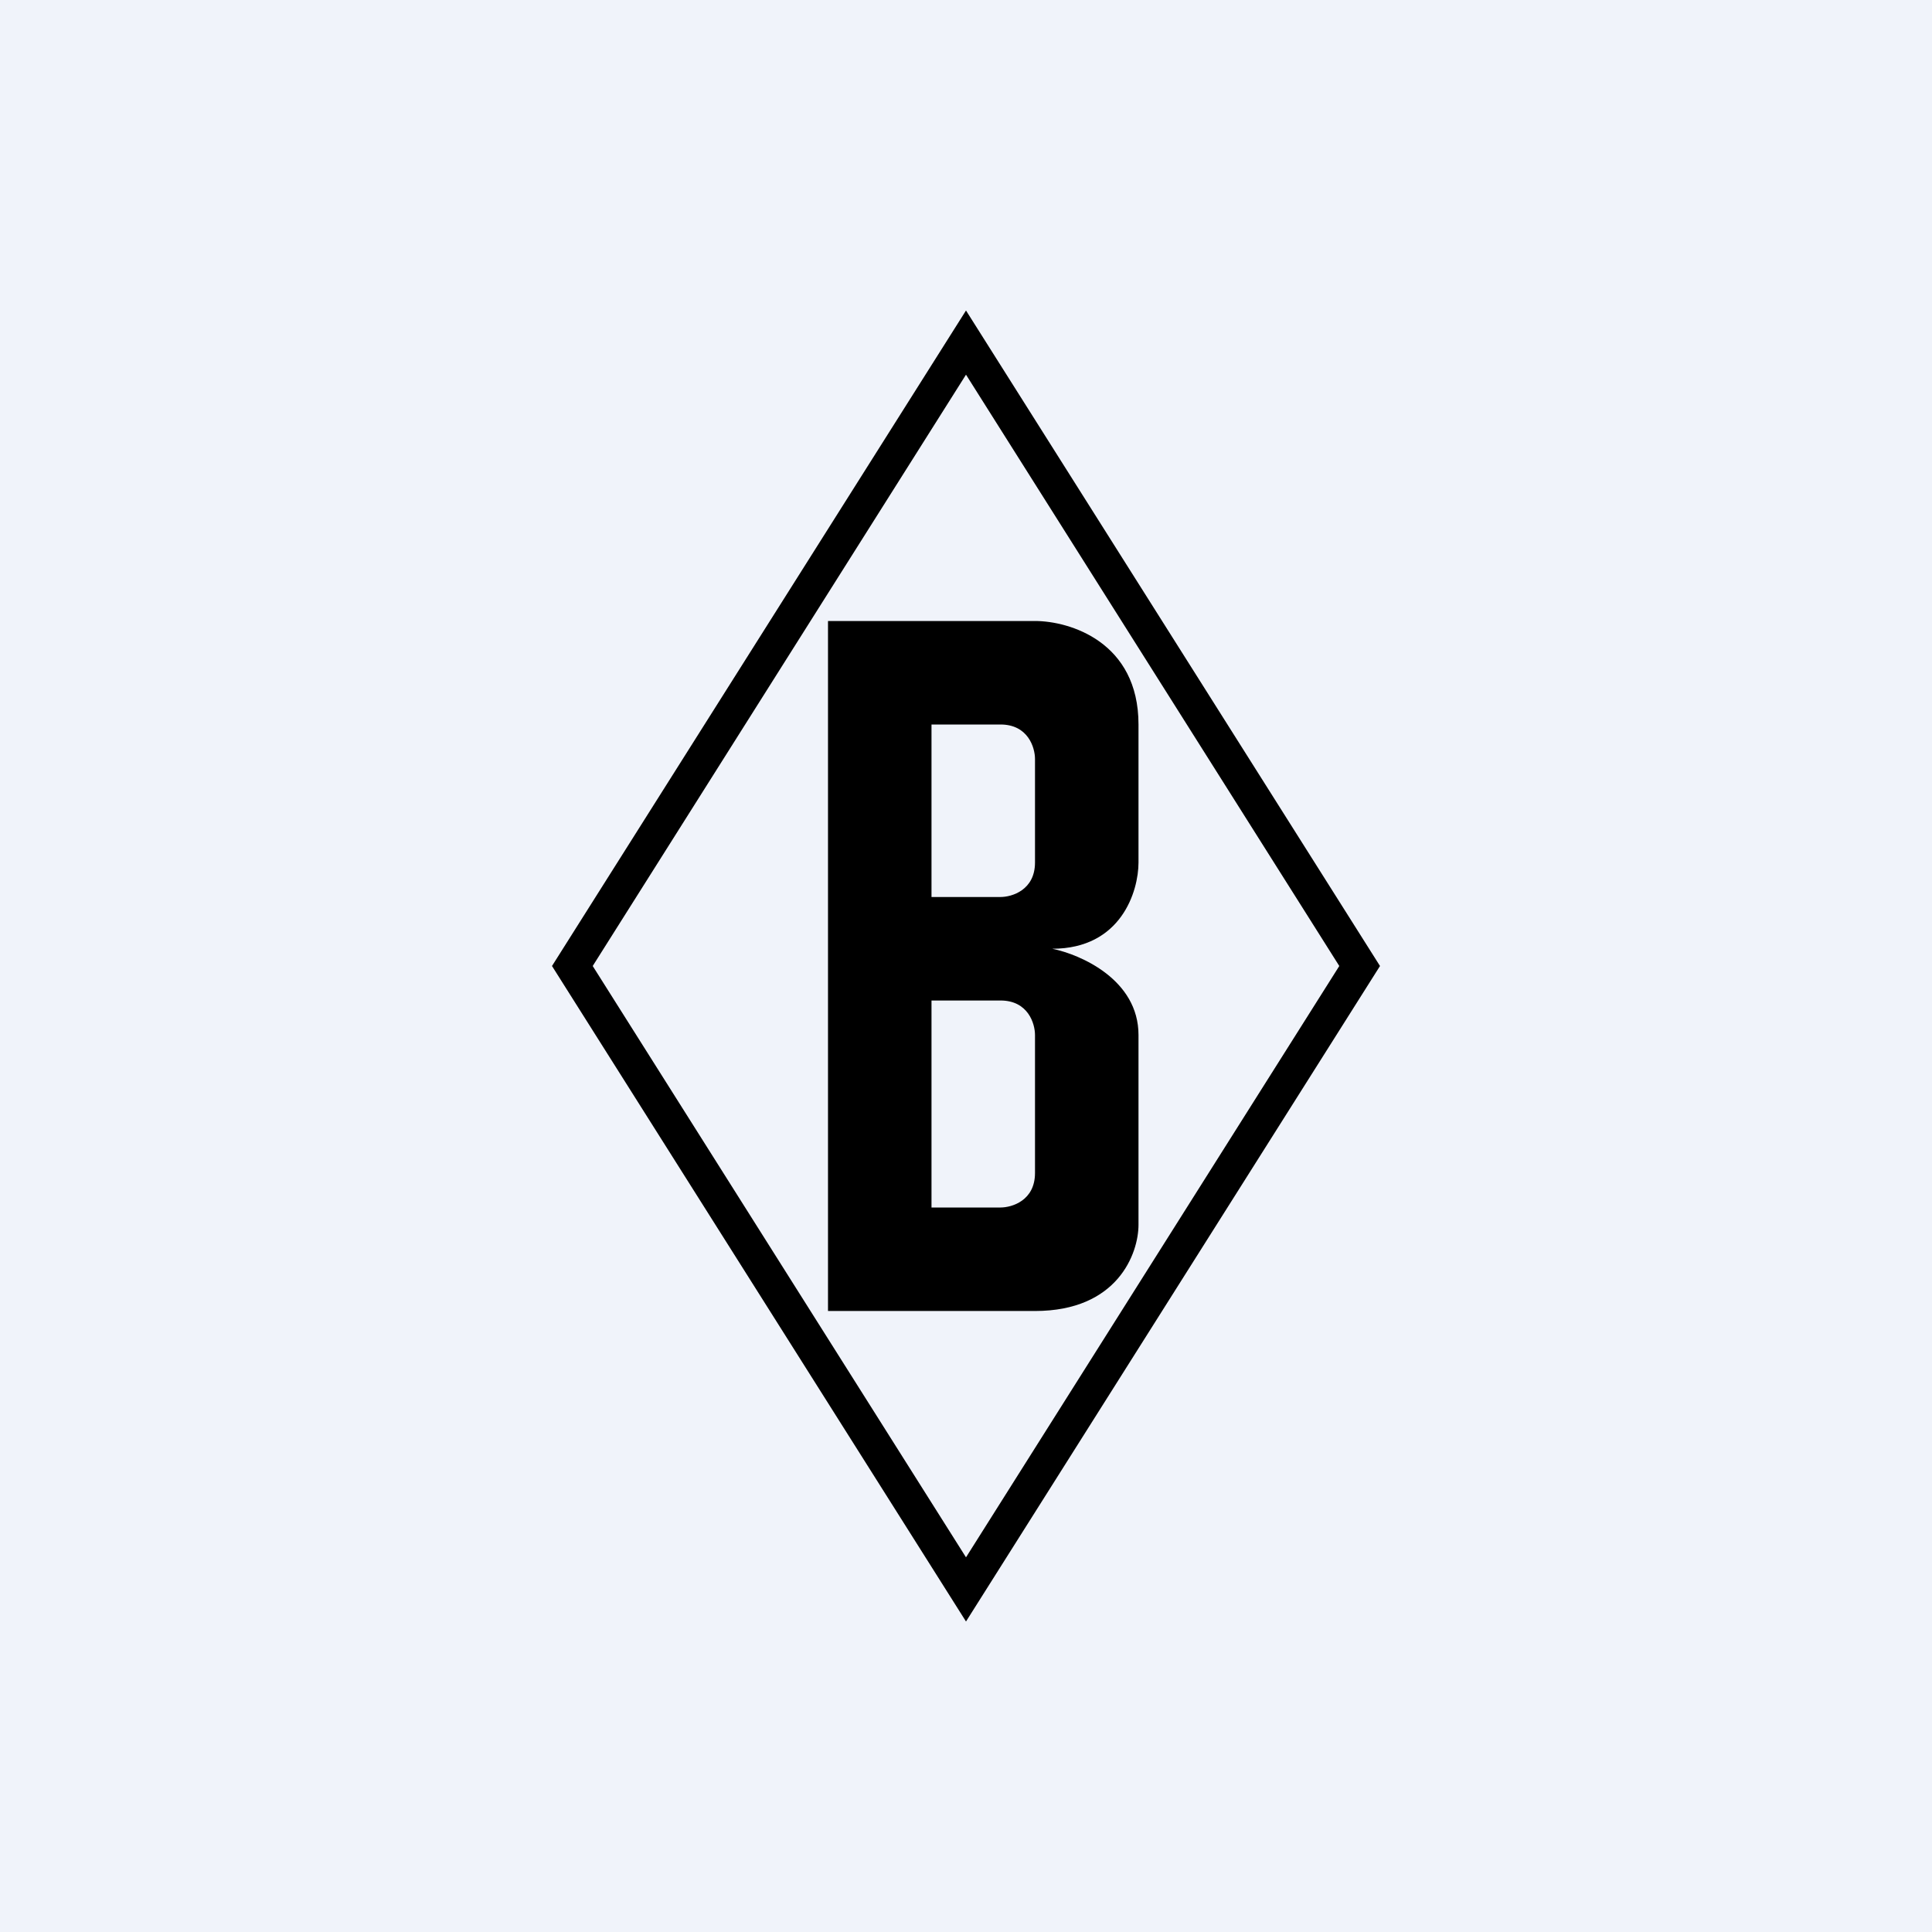
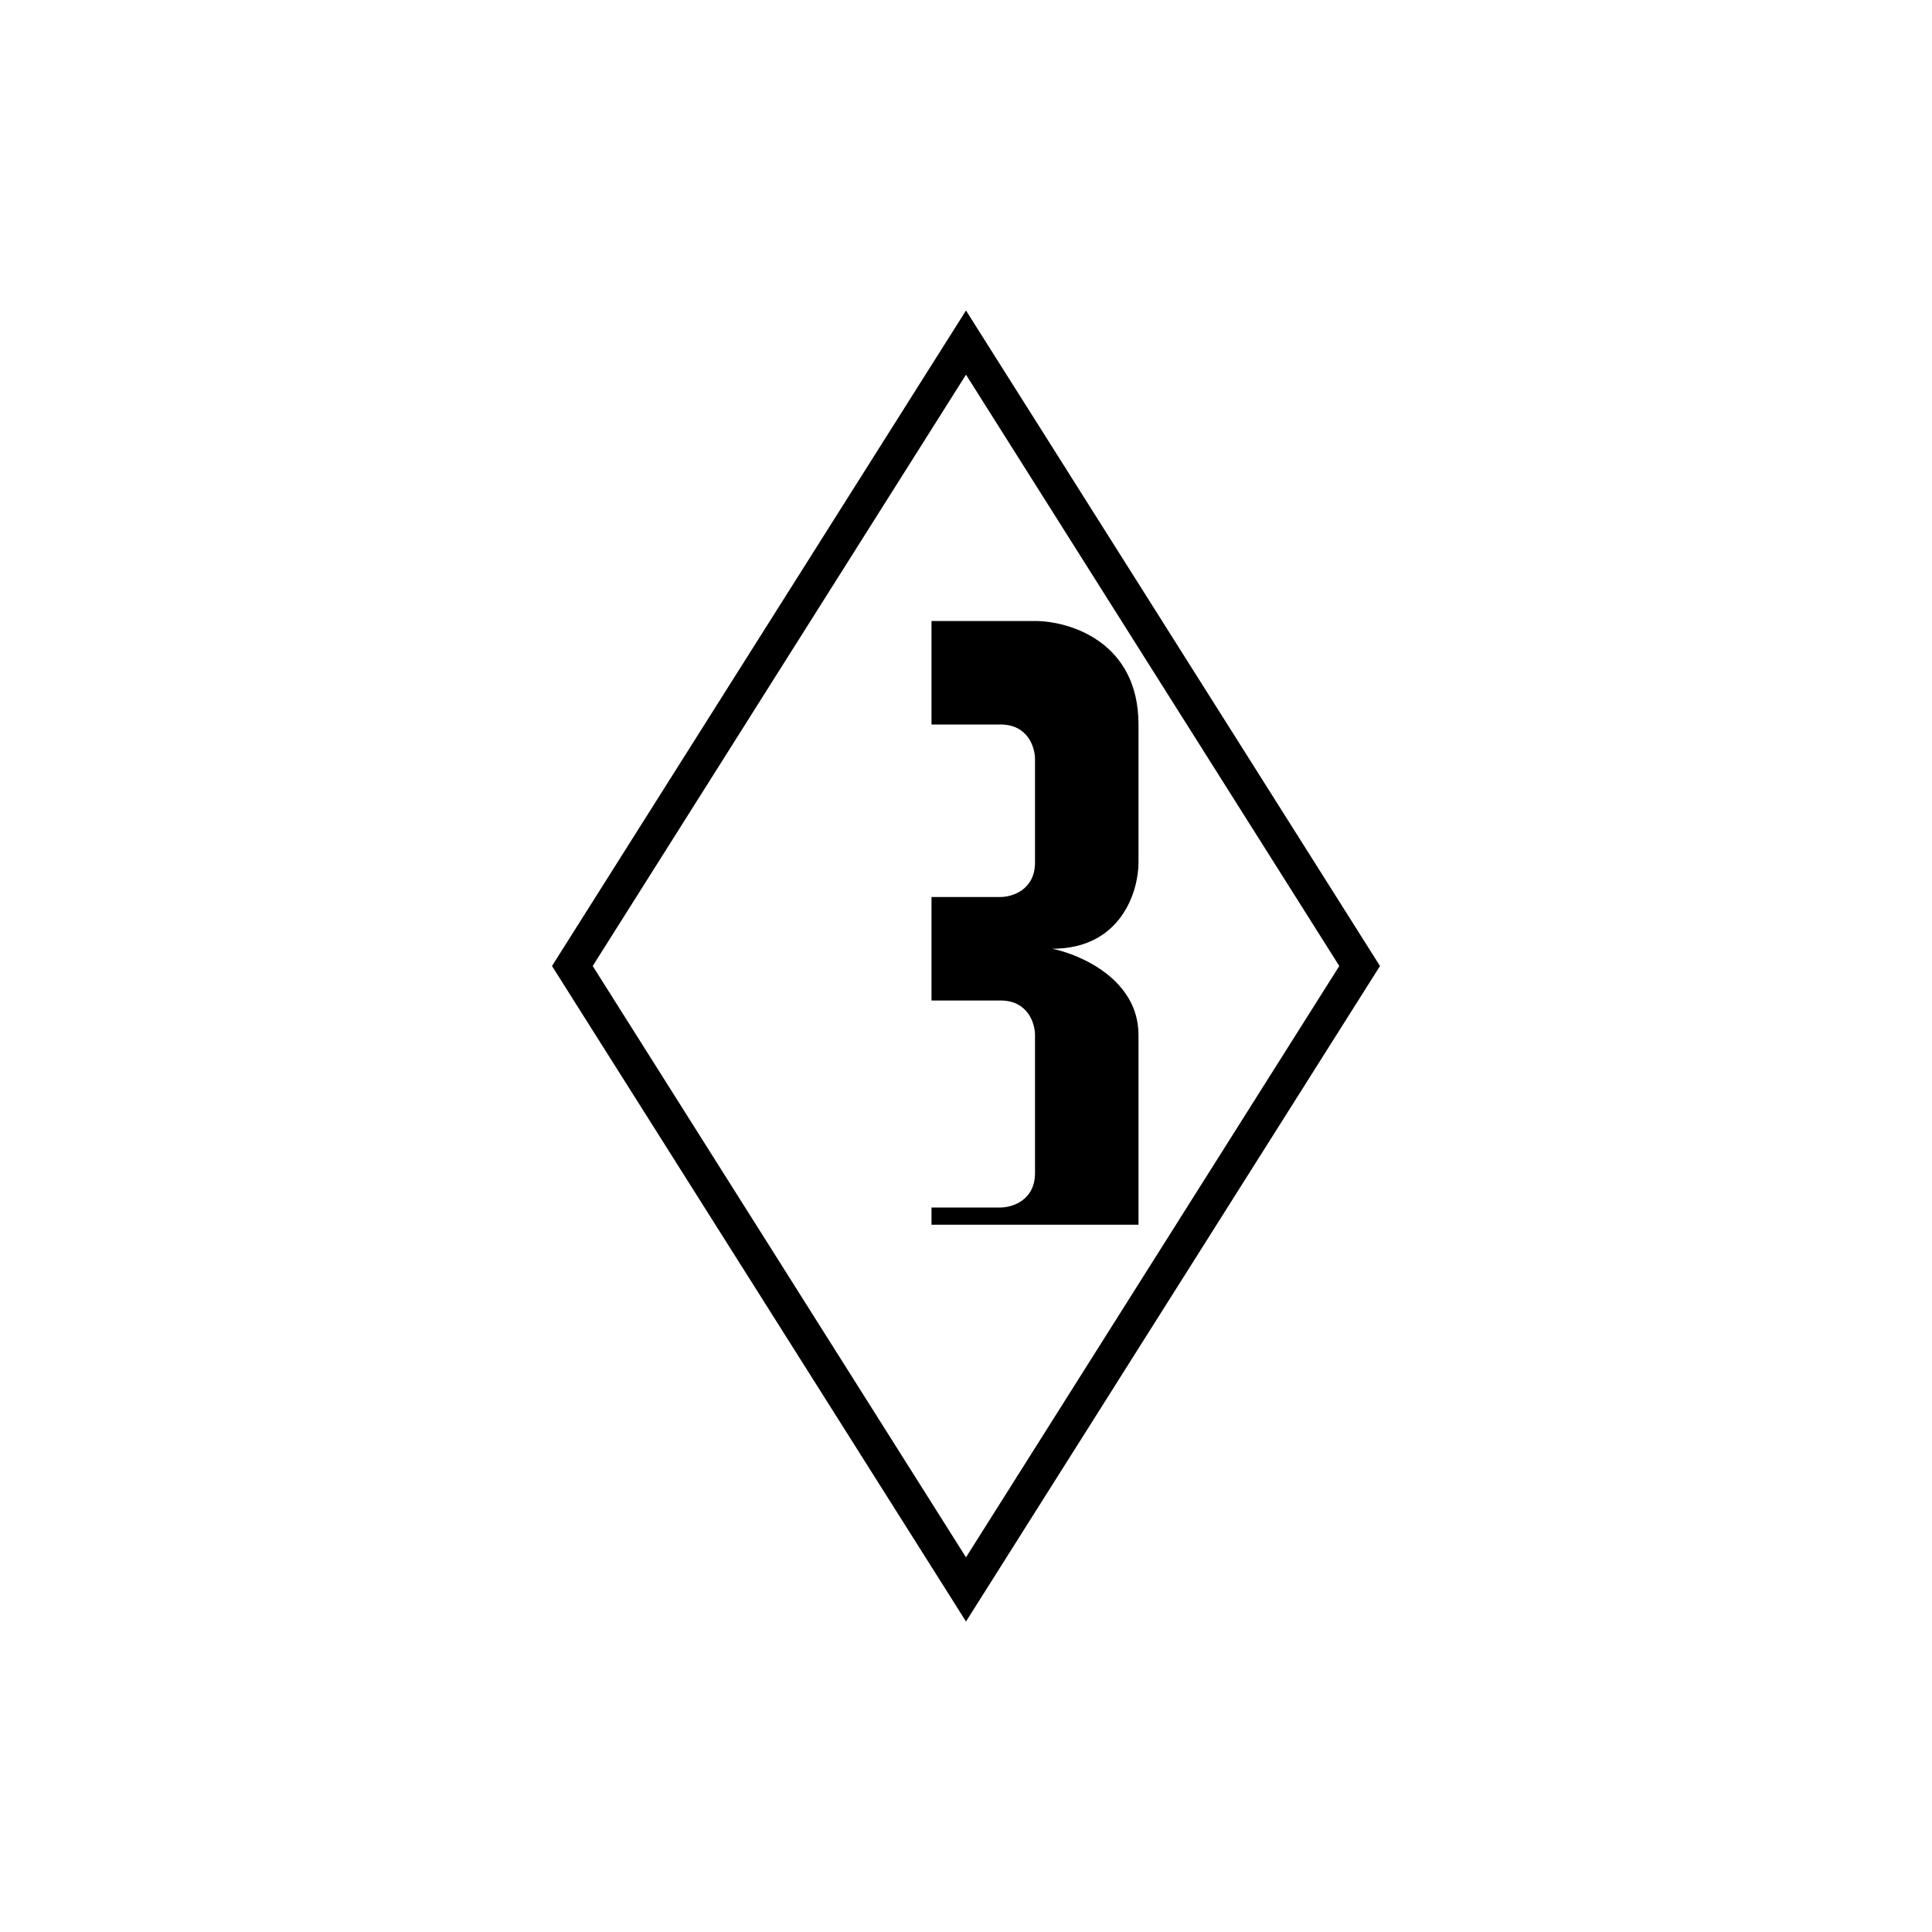
<svg xmlns="http://www.w3.org/2000/svg" width="56" height="56" viewBox="0 0 56 56">
-   <path fill="#F0F3FA" d="M0 0h56v56H0z" />
-   <path fill-rule="evenodd" d="M40 28 28 9 16 28l12 19 12-19ZM28 45.14 17.18 28 28 10.86 38.82 28 28 45.14ZM24 18h6c1 0 3 .6 3 3v4c0 .83-.5 2.5-2.5 2.5.83.17 2.5.9 2.5 2.5v5.5c0 .83-.6 2.5-3 2.5h-6V18Zm3 8v-5h2c.8 0 1 .67 1 1v3c0 .8-.67 1-1 1h-2Zm0 9v-6h2c.8 0 1 .67 1 1v4c0 .8-.67 1-1 1h-2Z" />
+   <path fill-rule="evenodd" d="M40 28 28 9 16 28l12 19 12-19ZM28 45.14 17.18 28 28 10.86 38.82 28 28 45.14ZM24 18h6c1 0 3 .6 3 3v4c0 .83-.5 2.5-2.5 2.5.83.17 2.5.9 2.5 2.5v5.5h-6V18Zm3 8v-5h2c.8 0 1 .67 1 1v3c0 .8-.67 1-1 1h-2Zm0 9v-6h2c.8 0 1 .67 1 1v4c0 .8-.67 1-1 1h-2Z" />
</svg>